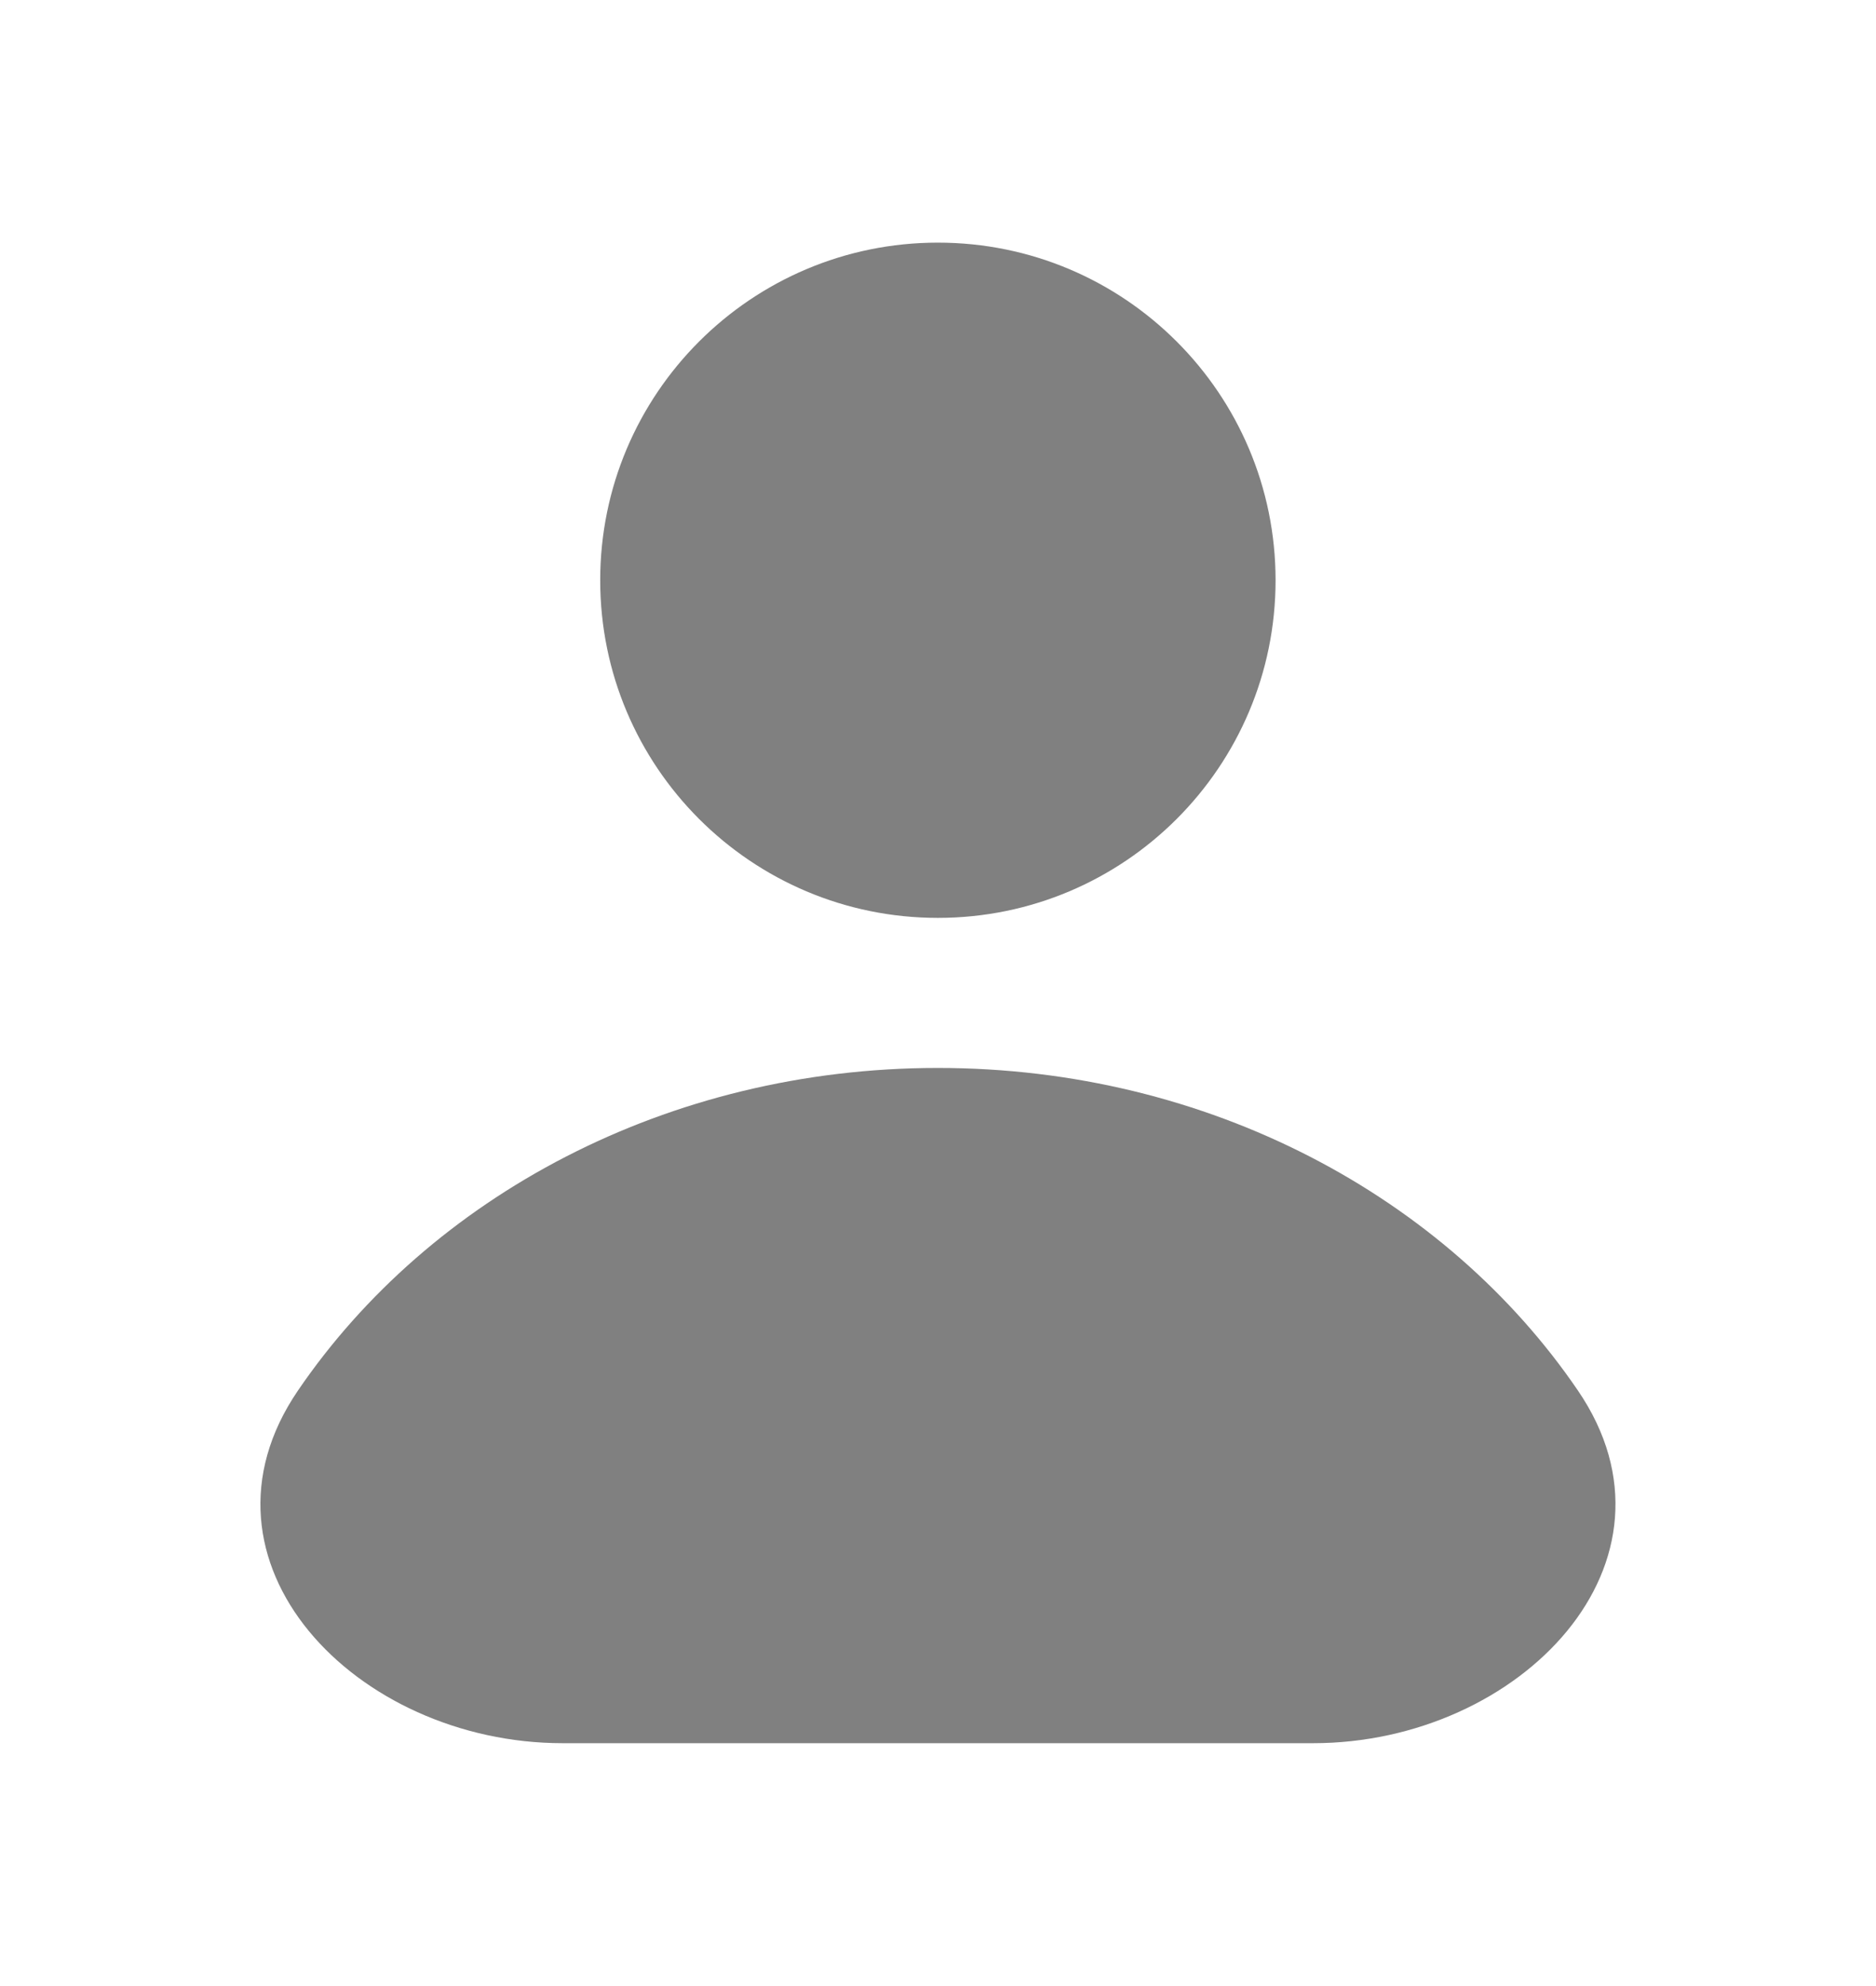
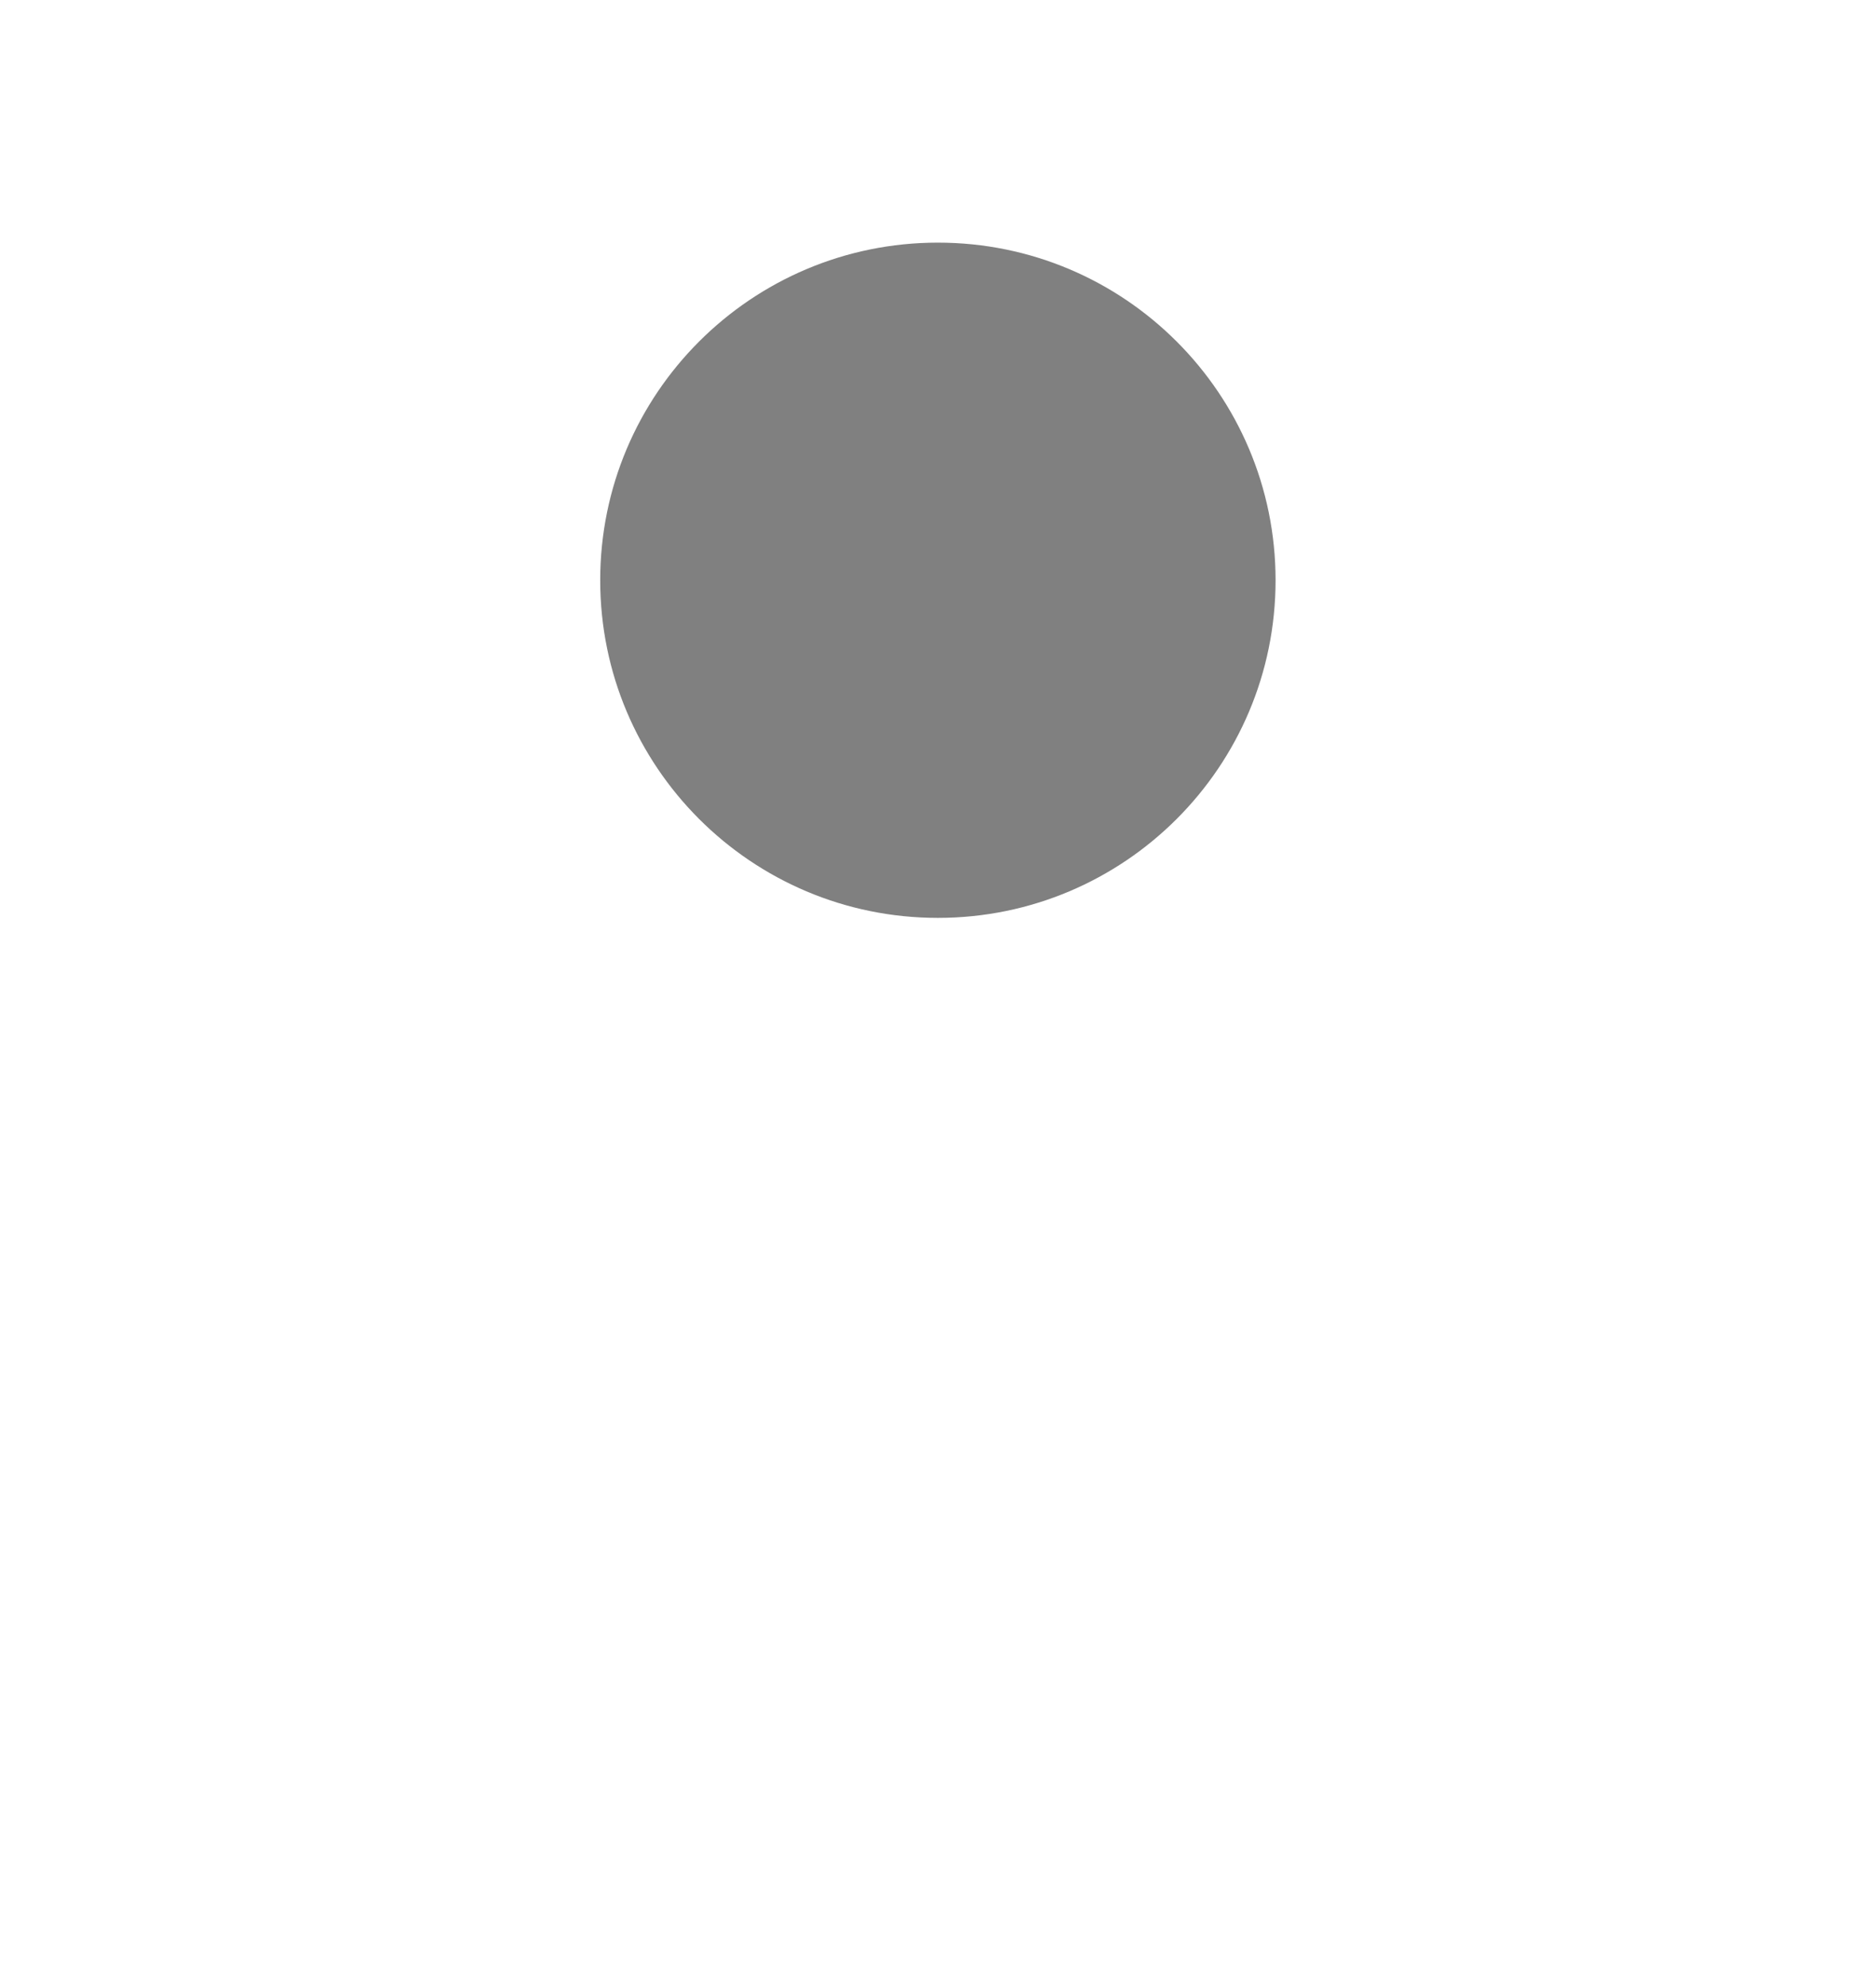
<svg xmlns="http://www.w3.org/2000/svg" width="17" height="18" viewBox="0 0 17 18" fill="none">
  <path d="M11.559 5.259C11.559 6.949 10.189 8.319 8.499 8.319C6.809 8.319 5.439 6.949 5.439 5.259C5.439 3.569 6.809 2.199 8.499 2.199C10.189 2.199 11.559 3.569 11.559 5.259Z" fill="#808080" />
-   <path d="M8.499 9.679C6.046 9.679 3.895 10.849 2.7 12.603C1.642 14.154 3.222 15.799 5.099 15.799H11.899C13.777 15.799 15.357 14.154 14.299 12.603C13.104 10.849 10.953 9.679 8.499 9.679Z" fill="#808080" />
</svg>